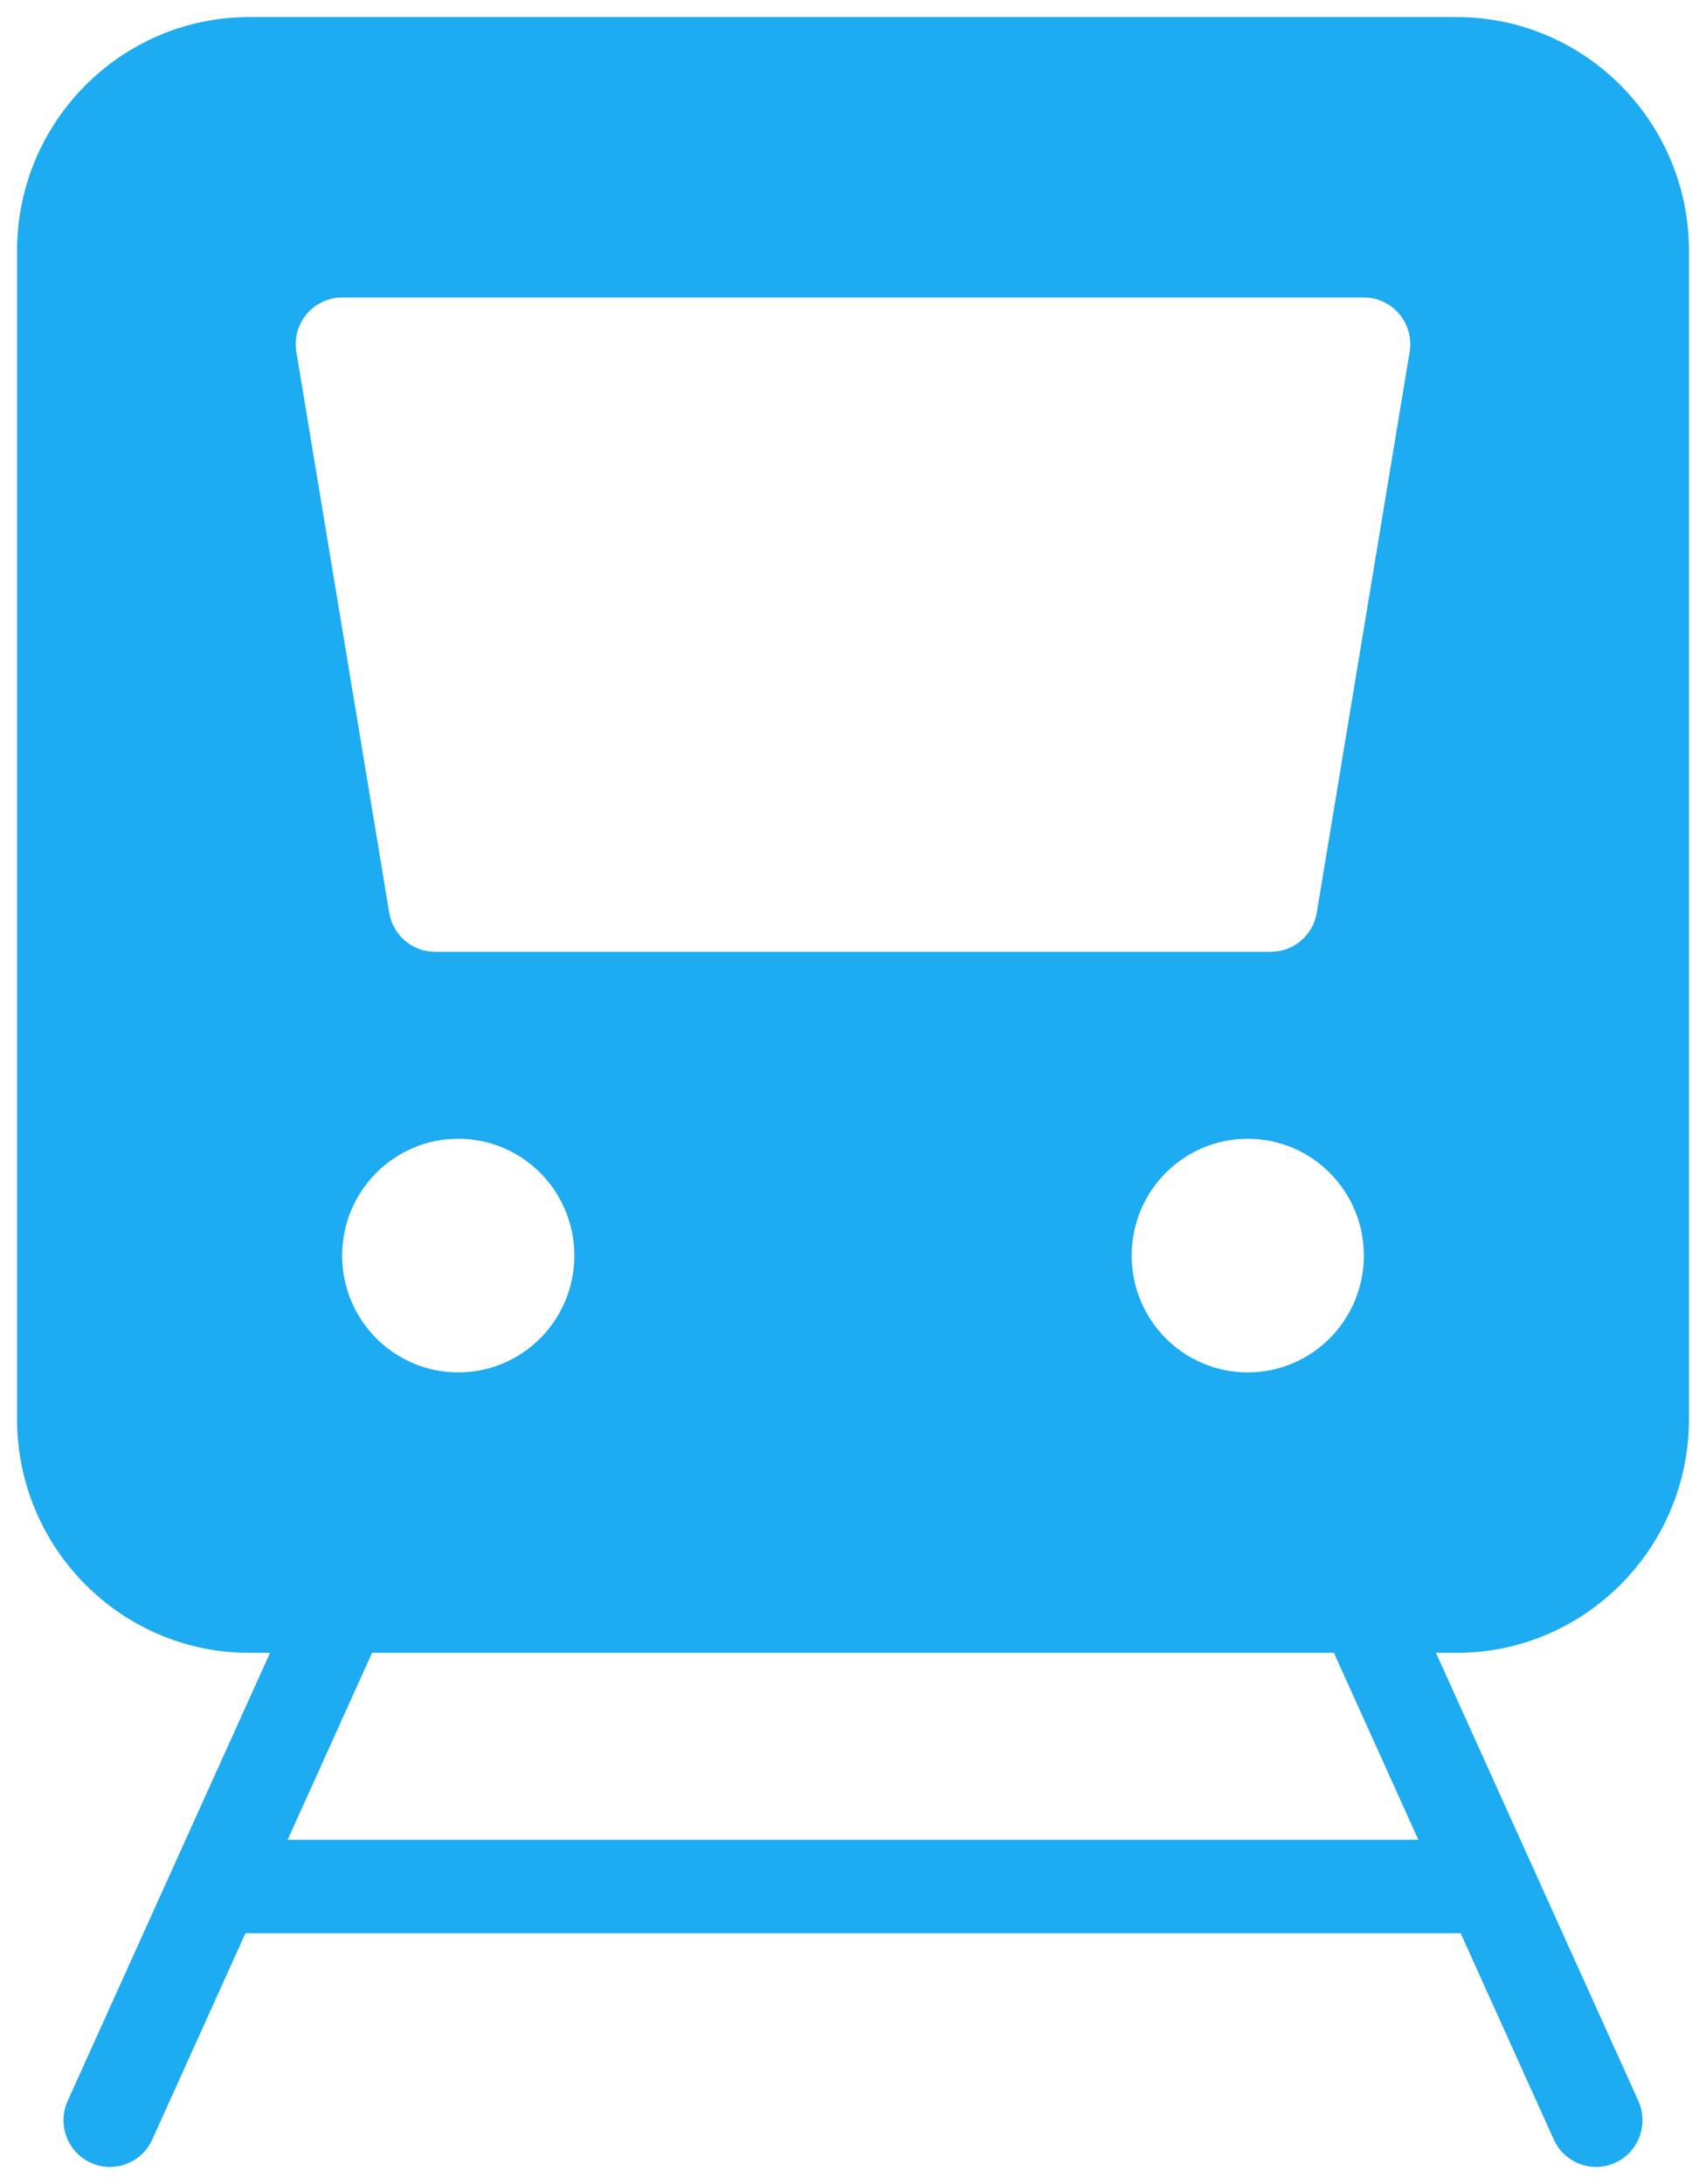
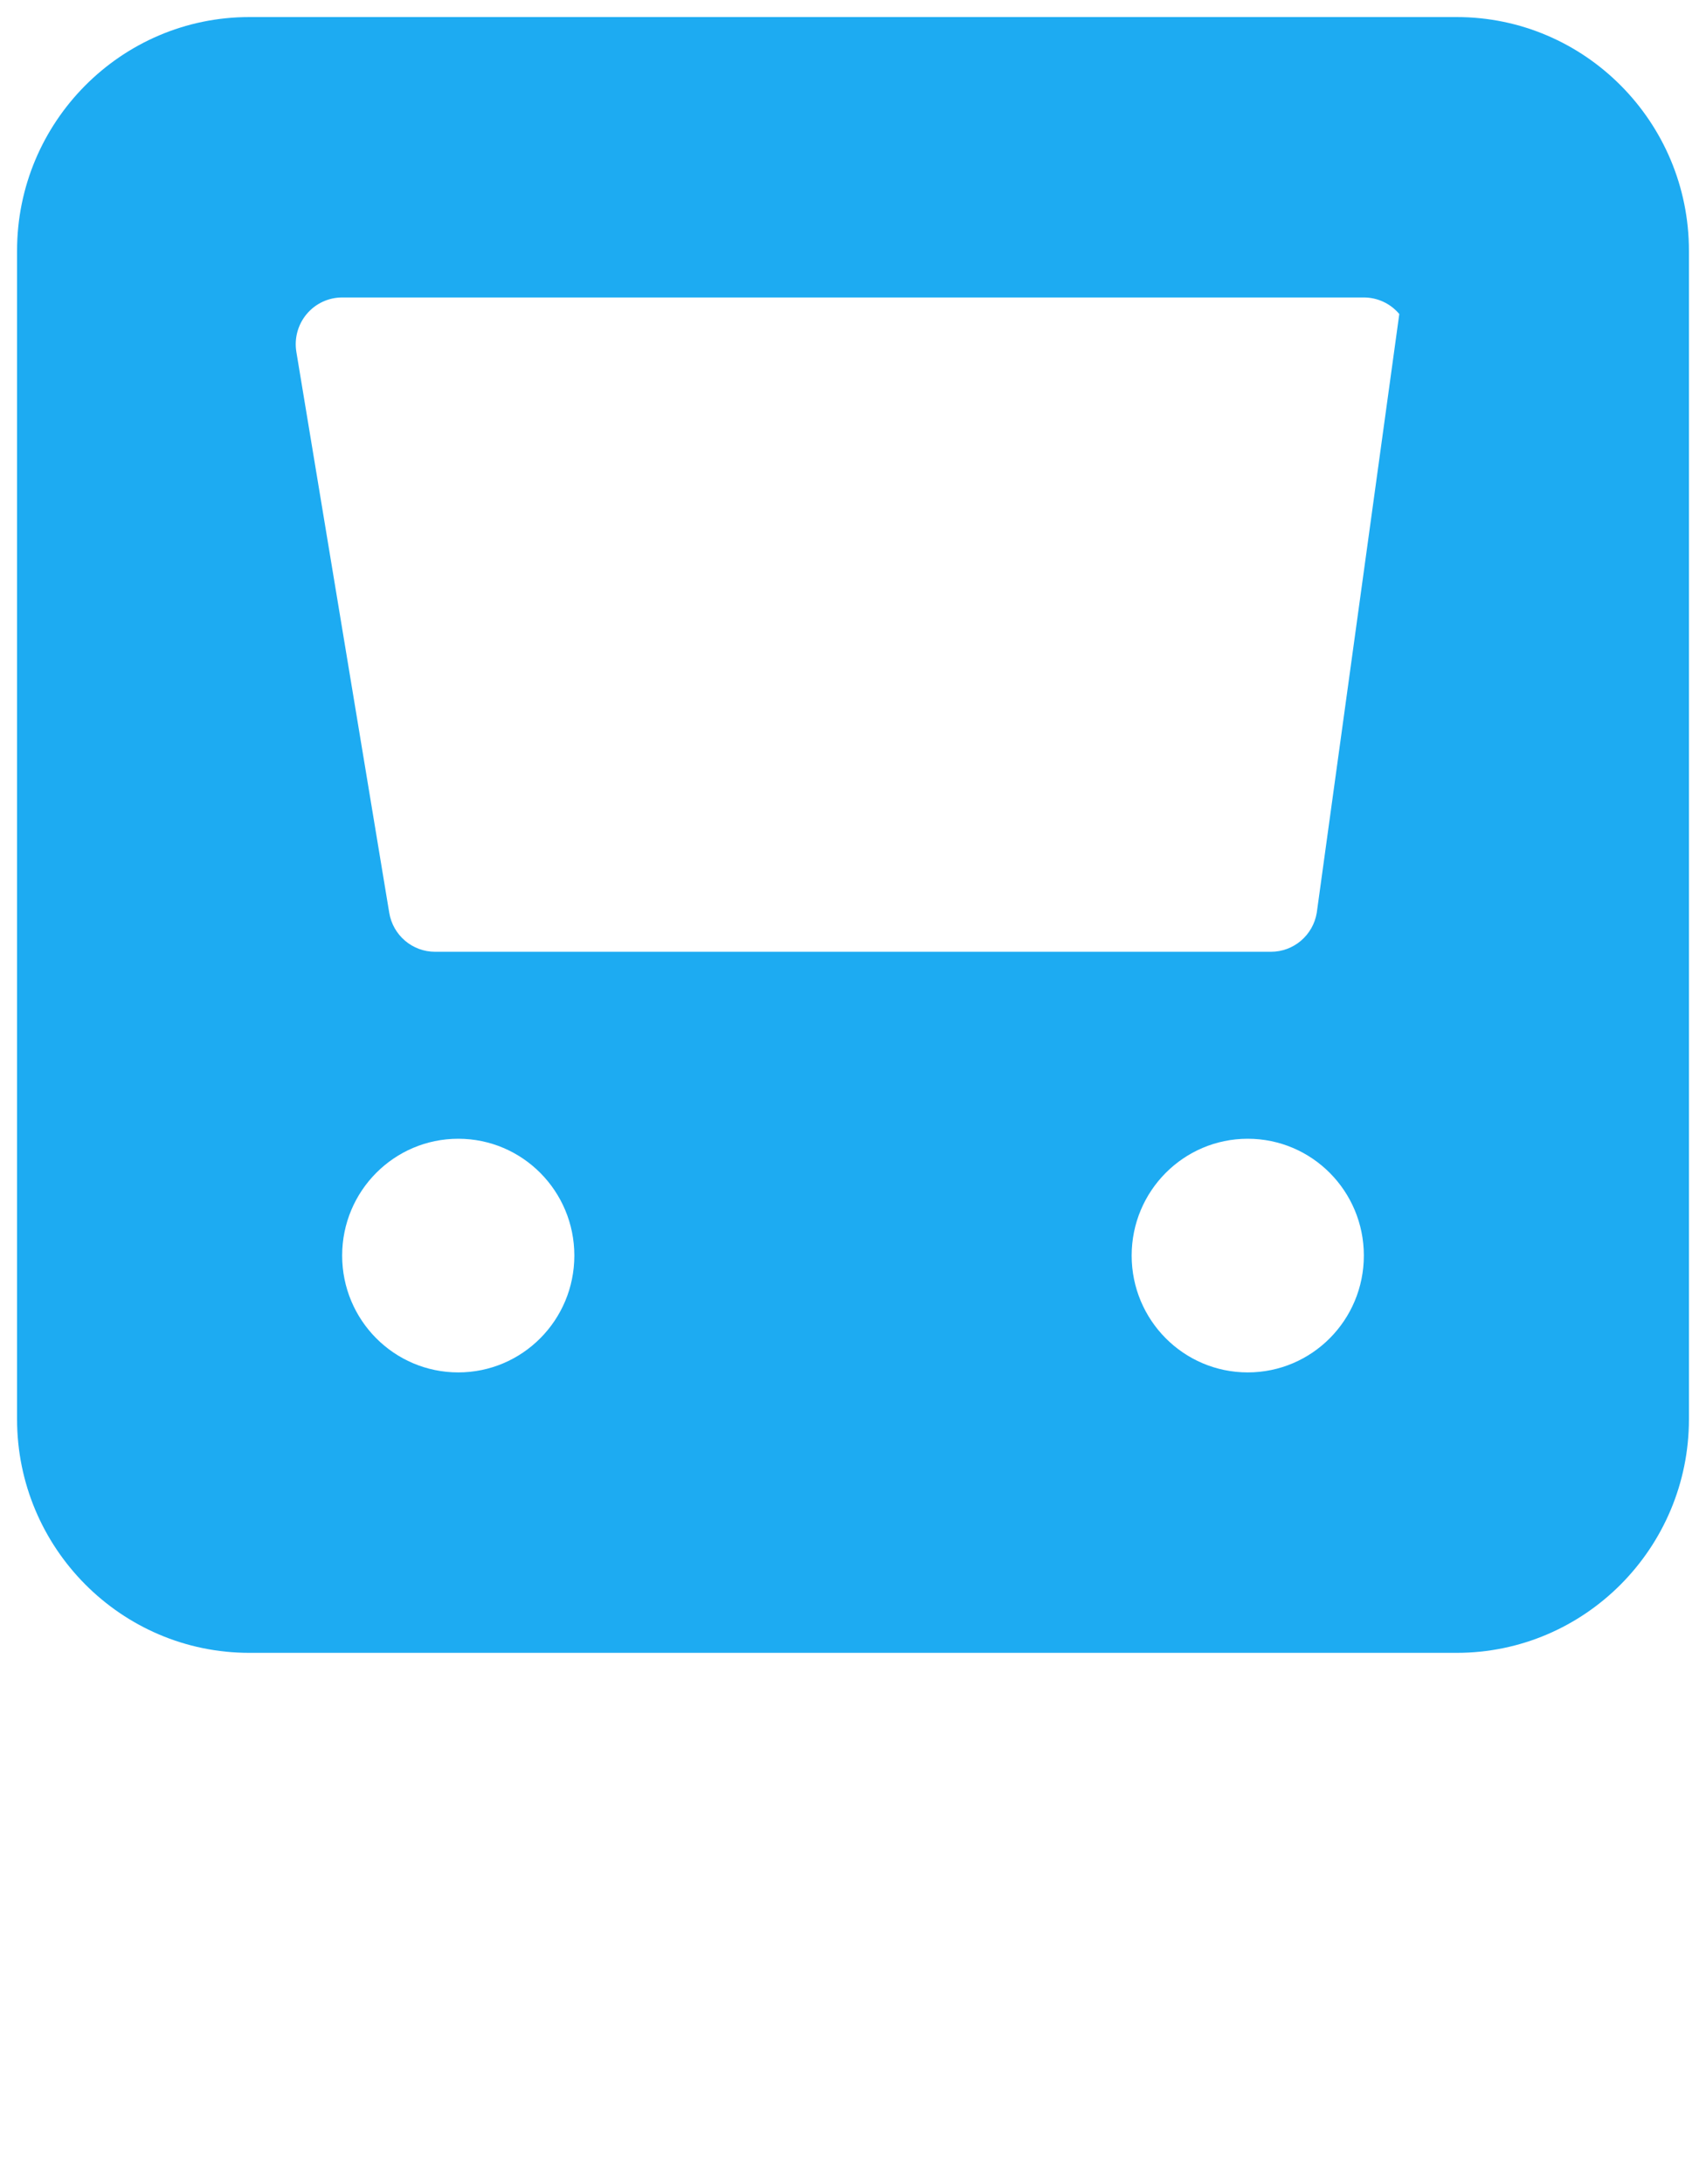
<svg xmlns="http://www.w3.org/2000/svg" width="50px" height="64px" viewBox="0 0 50 64" version="1.1">
  <title>train</title>
  <g id="🎨-Layout" stroke="none" stroke-width="1" fill="none" fill-rule="evenodd">
    <g id="Karriere:-Benefits" transform="translate(-1718, -115)" fill="#1DABF2" fill-rule="nonzero">
      <g id="Card-1" transform="translate(1713.3, 115.5)">
        <g id="train" transform="translate(5.2, 0)">
-           <path d="M47.516,61.063 L40.711,45.998 C40.399,45.309 39.589,45.001 38.909,45.319 C38.224,45.633 37.922,46.443 38.232,47.132 L41.07,53.413 L7.93,53.413 L10.768,47.132 C11.079,46.443 10.776,45.631 10.091,45.319 C9.411,45.004 8.601,45.309 8.289,45.998 L1.484,61.063 C1.172,61.752 1.475,62.564 2.16,62.877 C2.341,62.962 2.533,63 2.722,63 C3.239,63 3.734,62.701 3.962,62.197 L6.693,56.152 L42.309,56.152 L45.039,62.197 C45.266,62.701 45.762,63 46.278,63 C46.467,63 46.658,62.962 46.84,62.877 C47.526,62.564 47.828,61.752 47.516,61.063 Z" id="Path" />
-           <path d="M42.194,0 L6.806,0 C3.053,0 0,3.072 0,6.848 L0,41.087 C0,44.863 3.053,47.935 6.806,47.935 L42.194,47.935 C45.947,47.935 49,44.863 49,41.087 L49,6.848 C49,3.072 45.947,0 42.194,0 Z M12.931,39.717 C11.051,39.717 9.528,38.185 9.528,36.293 C9.528,34.402 11.051,32.87 12.931,32.87 C14.81,32.87 16.333,34.402 16.333,36.293 C16.333,38.185 14.81,39.717 12.931,39.717 Z M36.069,39.717 C34.19,39.717 32.667,38.185 32.667,36.293 C32.667,34.402 34.19,32.87 36.069,32.87 C37.949,32.87 39.472,34.402 39.472,36.293 C39.472,38.185 37.949,39.717 36.069,39.717 Z M38.092,26.248 C37.983,26.906 37.416,27.391 36.75,27.391 L12.25,27.391 C11.584,27.391 11.017,26.906 10.908,26.248 L8.186,9.813 C8.12,9.416 8.231,9.01 8.489,8.702 C8.748,8.394 9.128,8.217 9.528,8.217 L39.472,8.217 C39.872,8.217 40.252,8.394 40.511,8.702 C40.769,9.01 40.88,9.416 40.814,9.813 L38.092,26.248 Z" id="Shape" />
+           <path d="M42.194,0 L6.806,0 C3.053,0 0,3.072 0,6.848 L0,41.087 C0,44.863 3.053,47.935 6.806,47.935 L42.194,47.935 C45.947,47.935 49,44.863 49,41.087 L49,6.848 C49,3.072 45.947,0 42.194,0 Z M12.931,39.717 C11.051,39.717 9.528,38.185 9.528,36.293 C9.528,34.402 11.051,32.87 12.931,32.87 C14.81,32.87 16.333,34.402 16.333,36.293 C16.333,38.185 14.81,39.717 12.931,39.717 Z M36.069,39.717 C34.19,39.717 32.667,38.185 32.667,36.293 C32.667,34.402 34.19,32.87 36.069,32.87 C37.949,32.87 39.472,34.402 39.472,36.293 C39.472,38.185 37.949,39.717 36.069,39.717 Z M38.092,26.248 C37.983,26.906 37.416,27.391 36.75,27.391 L12.25,27.391 C11.584,27.391 11.017,26.906 10.908,26.248 L8.186,9.813 C8.12,9.416 8.231,9.01 8.489,8.702 C8.748,8.394 9.128,8.217 9.528,8.217 L39.472,8.217 C39.872,8.217 40.252,8.394 40.511,8.702 L38.092,26.248 Z" id="Shape" />
        </g>
      </g>
    </g>
  </g>
</svg>